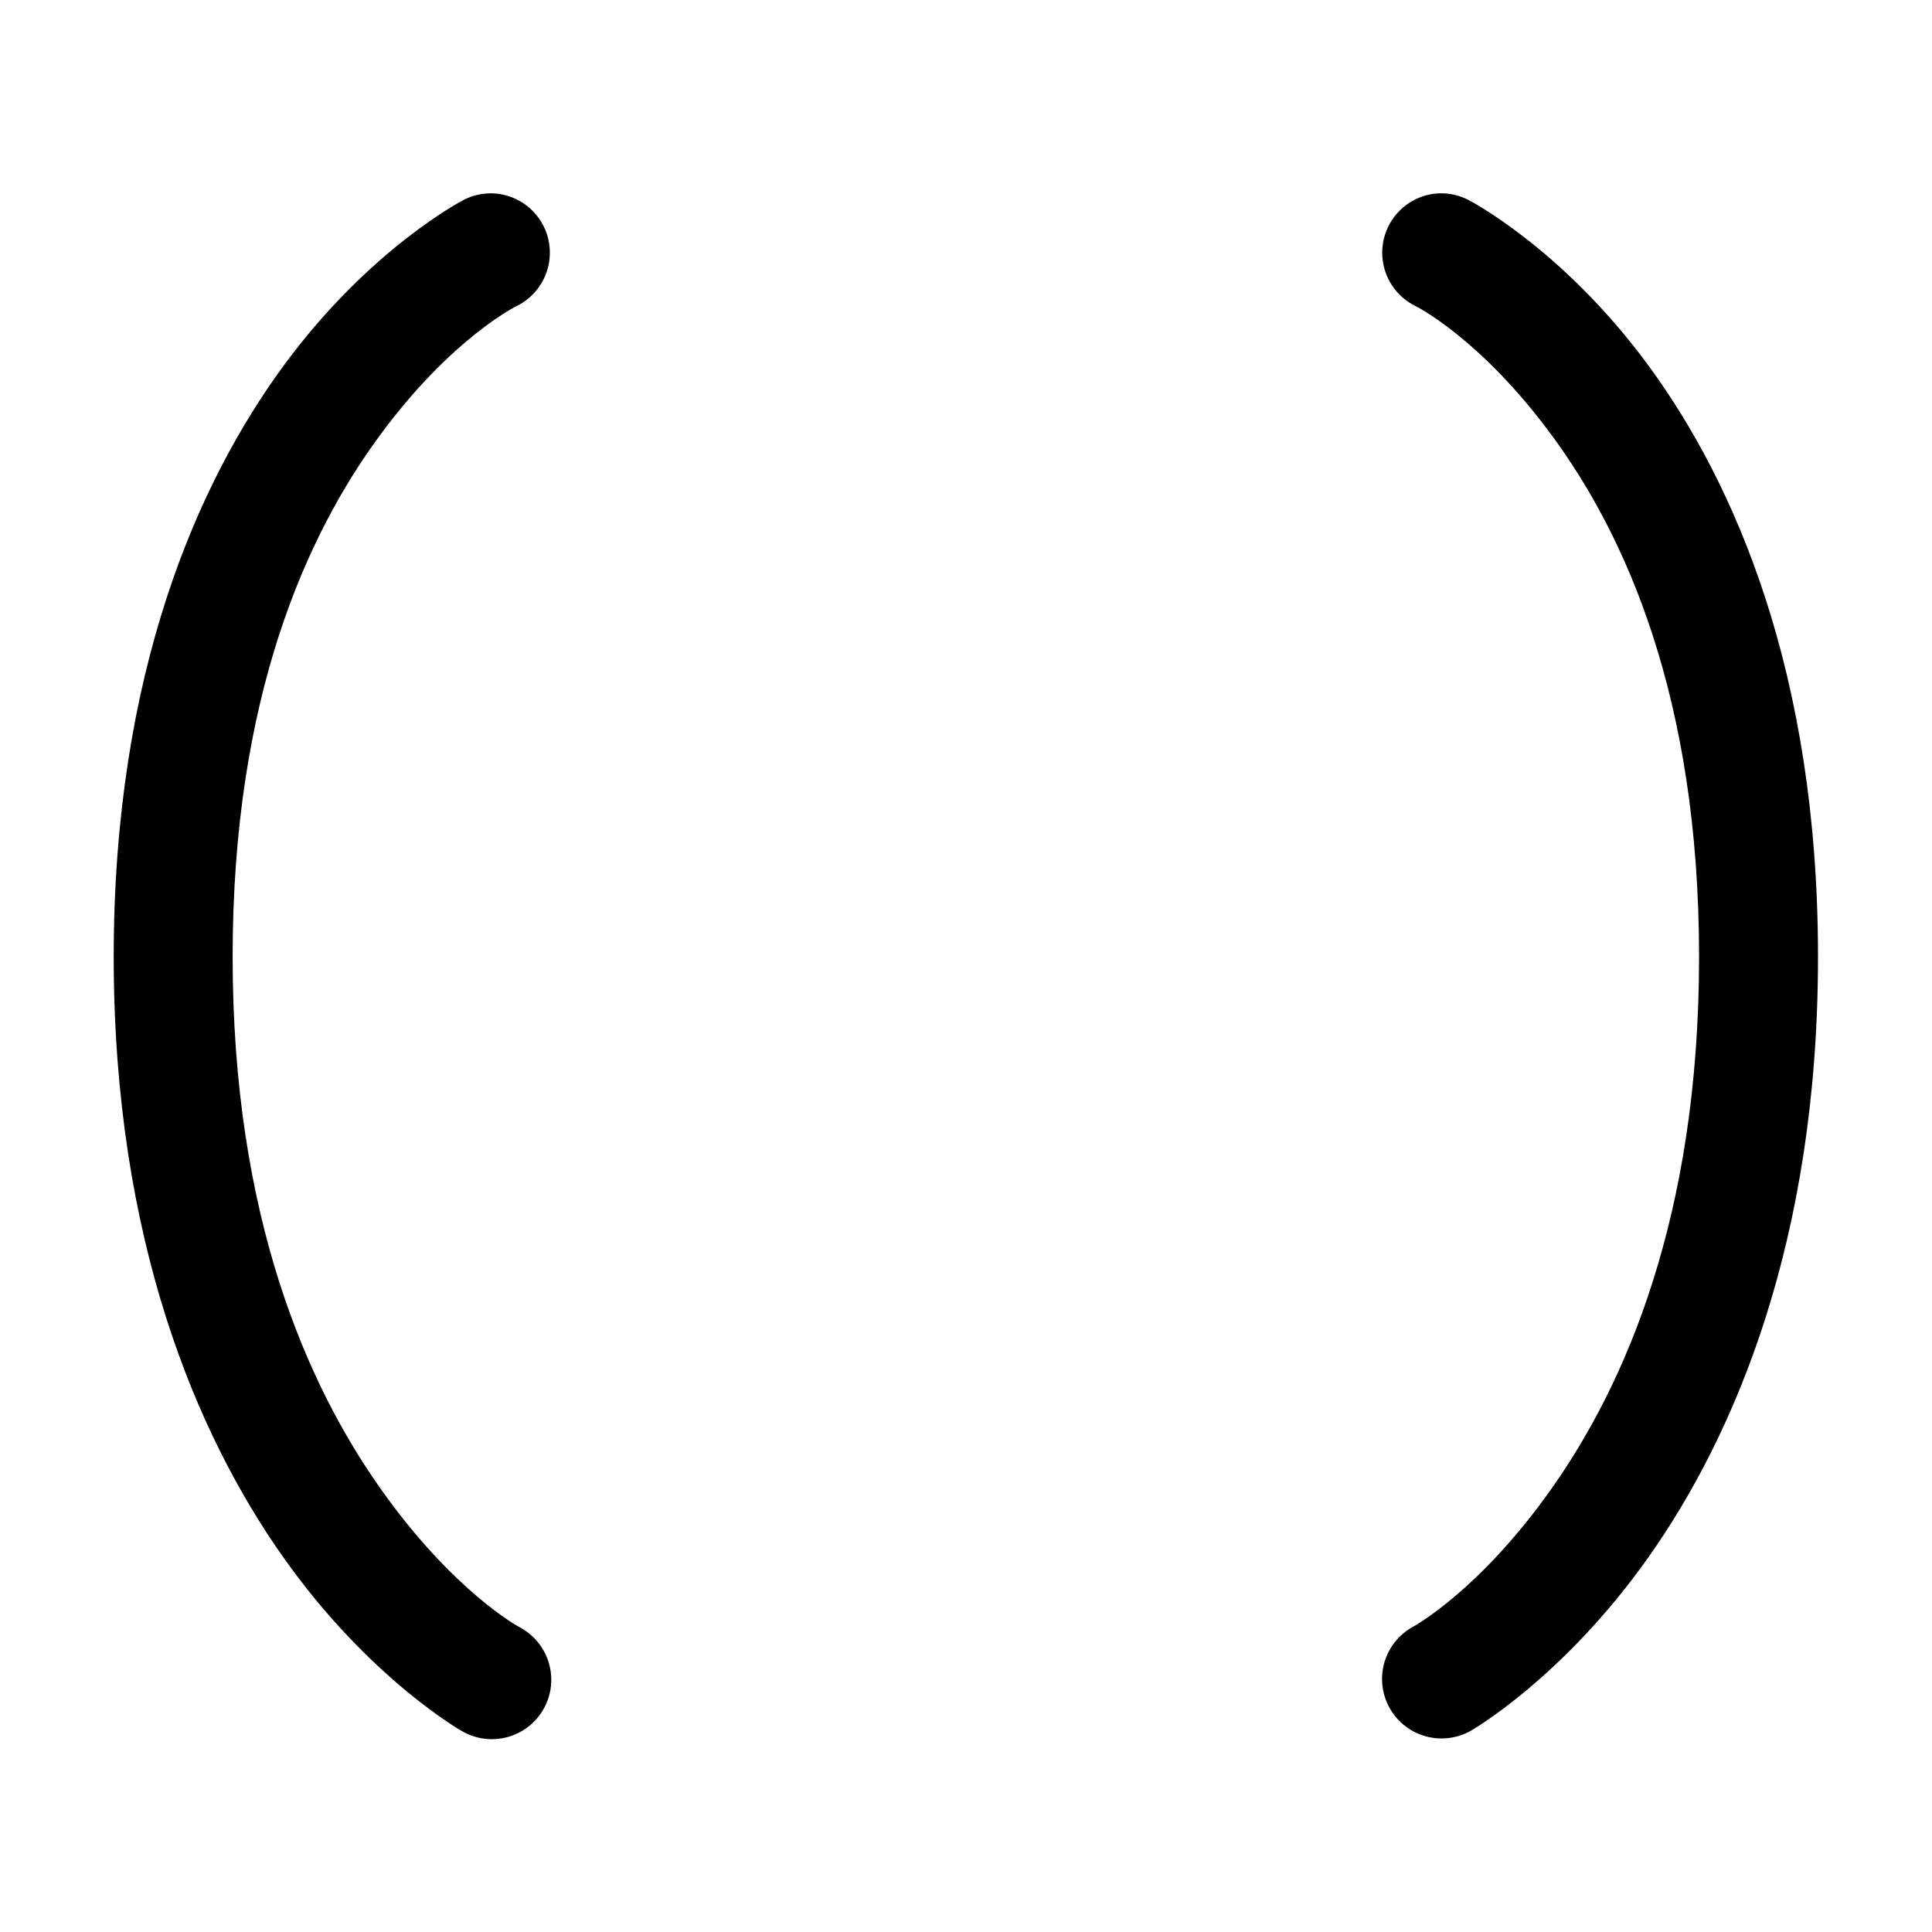
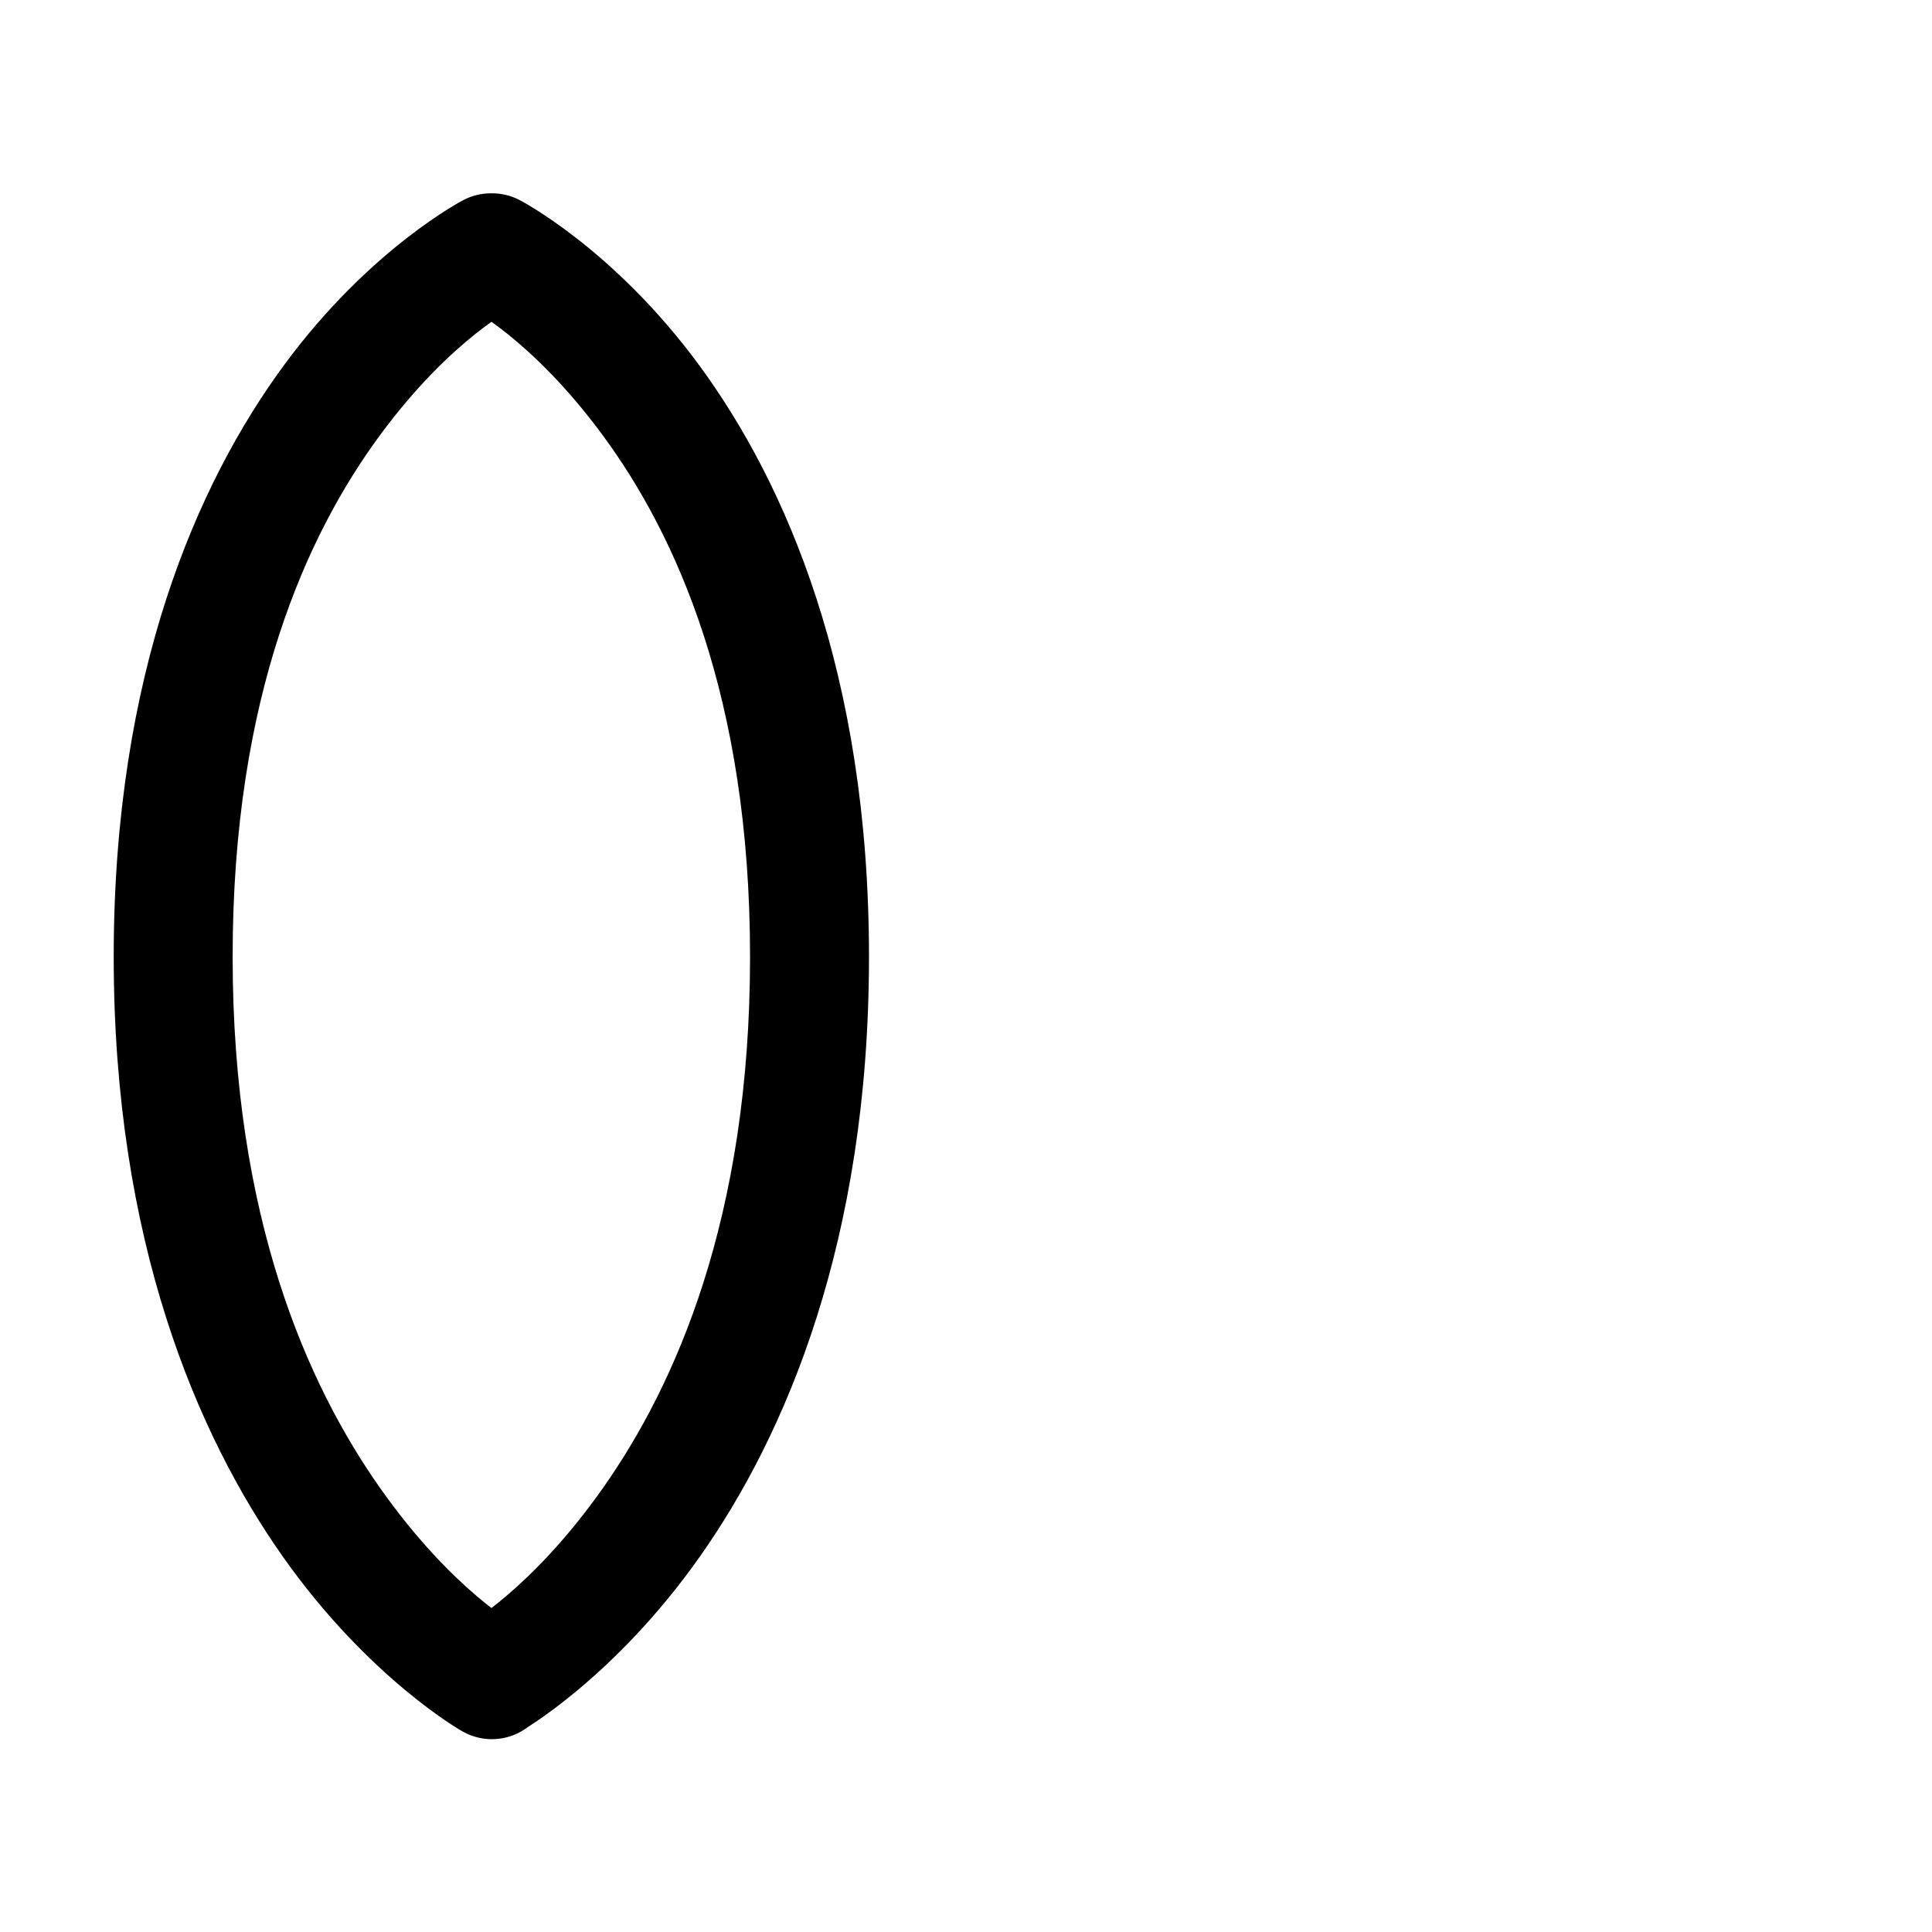
<svg xmlns="http://www.w3.org/2000/svg" fill="#000000" width="800px" height="800px" version="1.1" viewBox="144 144 512 512">
-   <path d="m273.98 195.23c-2.473 0.016-4.906 0.617-7.106 1.75 0 0-24.766 12.699-47.633 43.82-22.867 31.121-45.109 81.434-45.109 156.77 0 75.328 22.141 126.8 44.863 159.01 22.723 32.207 47.324 46.125 47.324 46.125l0.004-0.004c3.664 2.172 8.047 2.766 12.156 1.648 4.109-1.117 7.59-3.852 9.652-7.582 2.059-3.727 2.519-8.129 1.277-12.203-1.242-4.07-4.078-7.469-7.867-9.414 0 0-17.484-9.414-36.746-36.715-19.262-27.301-39.145-71.633-39.145-140.87s19.812-112.05 38.93-138.07 36.379-34.41 36.379-34.41c4.273-2.117 7.359-6.059 8.387-10.719 1.031-4.656-0.109-9.531-3.098-13.25-2.988-3.723-7.5-5.887-12.27-5.887zm251.5 0c-4.707 0.168-9.09 2.434-11.945 6.176-2.859 3.742-3.894 8.566-2.82 13.152 1.074 4.586 4.144 8.449 8.371 10.531 0 0 17.141 8.395 36.254 34.41 19.117 26.012 38.93 68.836 38.93 138.07 0 69.234-19.793 113.57-39.051 140.87-19.262 27.301-36.84 36.715-36.84 36.715-3.664 2.031-6.367 5.434-7.516 9.457-1.148 4.027-0.648 8.344 1.387 12.004 2.039 3.656 5.445 6.352 9.473 7.496 4.027 1.141 8.344 0.637 12-1.406 0 0 24.48-13.918 47.203-46.125 22.723-32.207 44.863-83.68 44.863-159.01 0-75.328-22.121-125.64-44.988-156.77-22.867-31.117-47.664-43.82-47.664-43.82-2.363-1.219-4.996-1.82-7.656-1.746z" />
+   <path d="m273.98 195.23c-2.473 0.016-4.906 0.617-7.106 1.75 0 0-24.766 12.699-47.633 43.82-22.867 31.121-45.109 81.434-45.109 156.77 0 75.328 22.141 126.8 44.863 159.01 22.723 32.207 47.324 46.125 47.324 46.125l0.004-0.004c3.664 2.172 8.047 2.766 12.156 1.648 4.109-1.117 7.59-3.852 9.652-7.582 2.059-3.727 2.519-8.129 1.277-12.203-1.242-4.07-4.078-7.469-7.867-9.414 0 0-17.484-9.414-36.746-36.715-19.262-27.301-39.145-71.633-39.145-140.87s19.812-112.05 38.93-138.07 36.379-34.41 36.379-34.41c4.273-2.117 7.359-6.059 8.387-10.719 1.031-4.656-0.109-9.531-3.098-13.25-2.988-3.723-7.5-5.887-12.27-5.887zc-4.707 0.168-9.09 2.434-11.945 6.176-2.859 3.742-3.894 8.566-2.82 13.152 1.074 4.586 4.144 8.449 8.371 10.531 0 0 17.141 8.395 36.254 34.41 19.117 26.012 38.93 68.836 38.93 138.07 0 69.234-19.793 113.57-39.051 140.87-19.262 27.301-36.84 36.715-36.84 36.715-3.664 2.031-6.367 5.434-7.516 9.457-1.148 4.027-0.648 8.344 1.387 12.004 2.039 3.656 5.445 6.352 9.473 7.496 4.027 1.141 8.344 0.637 12-1.406 0 0 24.48-13.918 47.203-46.125 22.723-32.207 44.863-83.68 44.863-159.01 0-75.328-22.121-125.64-44.988-156.77-22.867-31.117-47.664-43.82-47.664-43.82-2.363-1.219-4.996-1.82-7.656-1.746z" />
</svg>